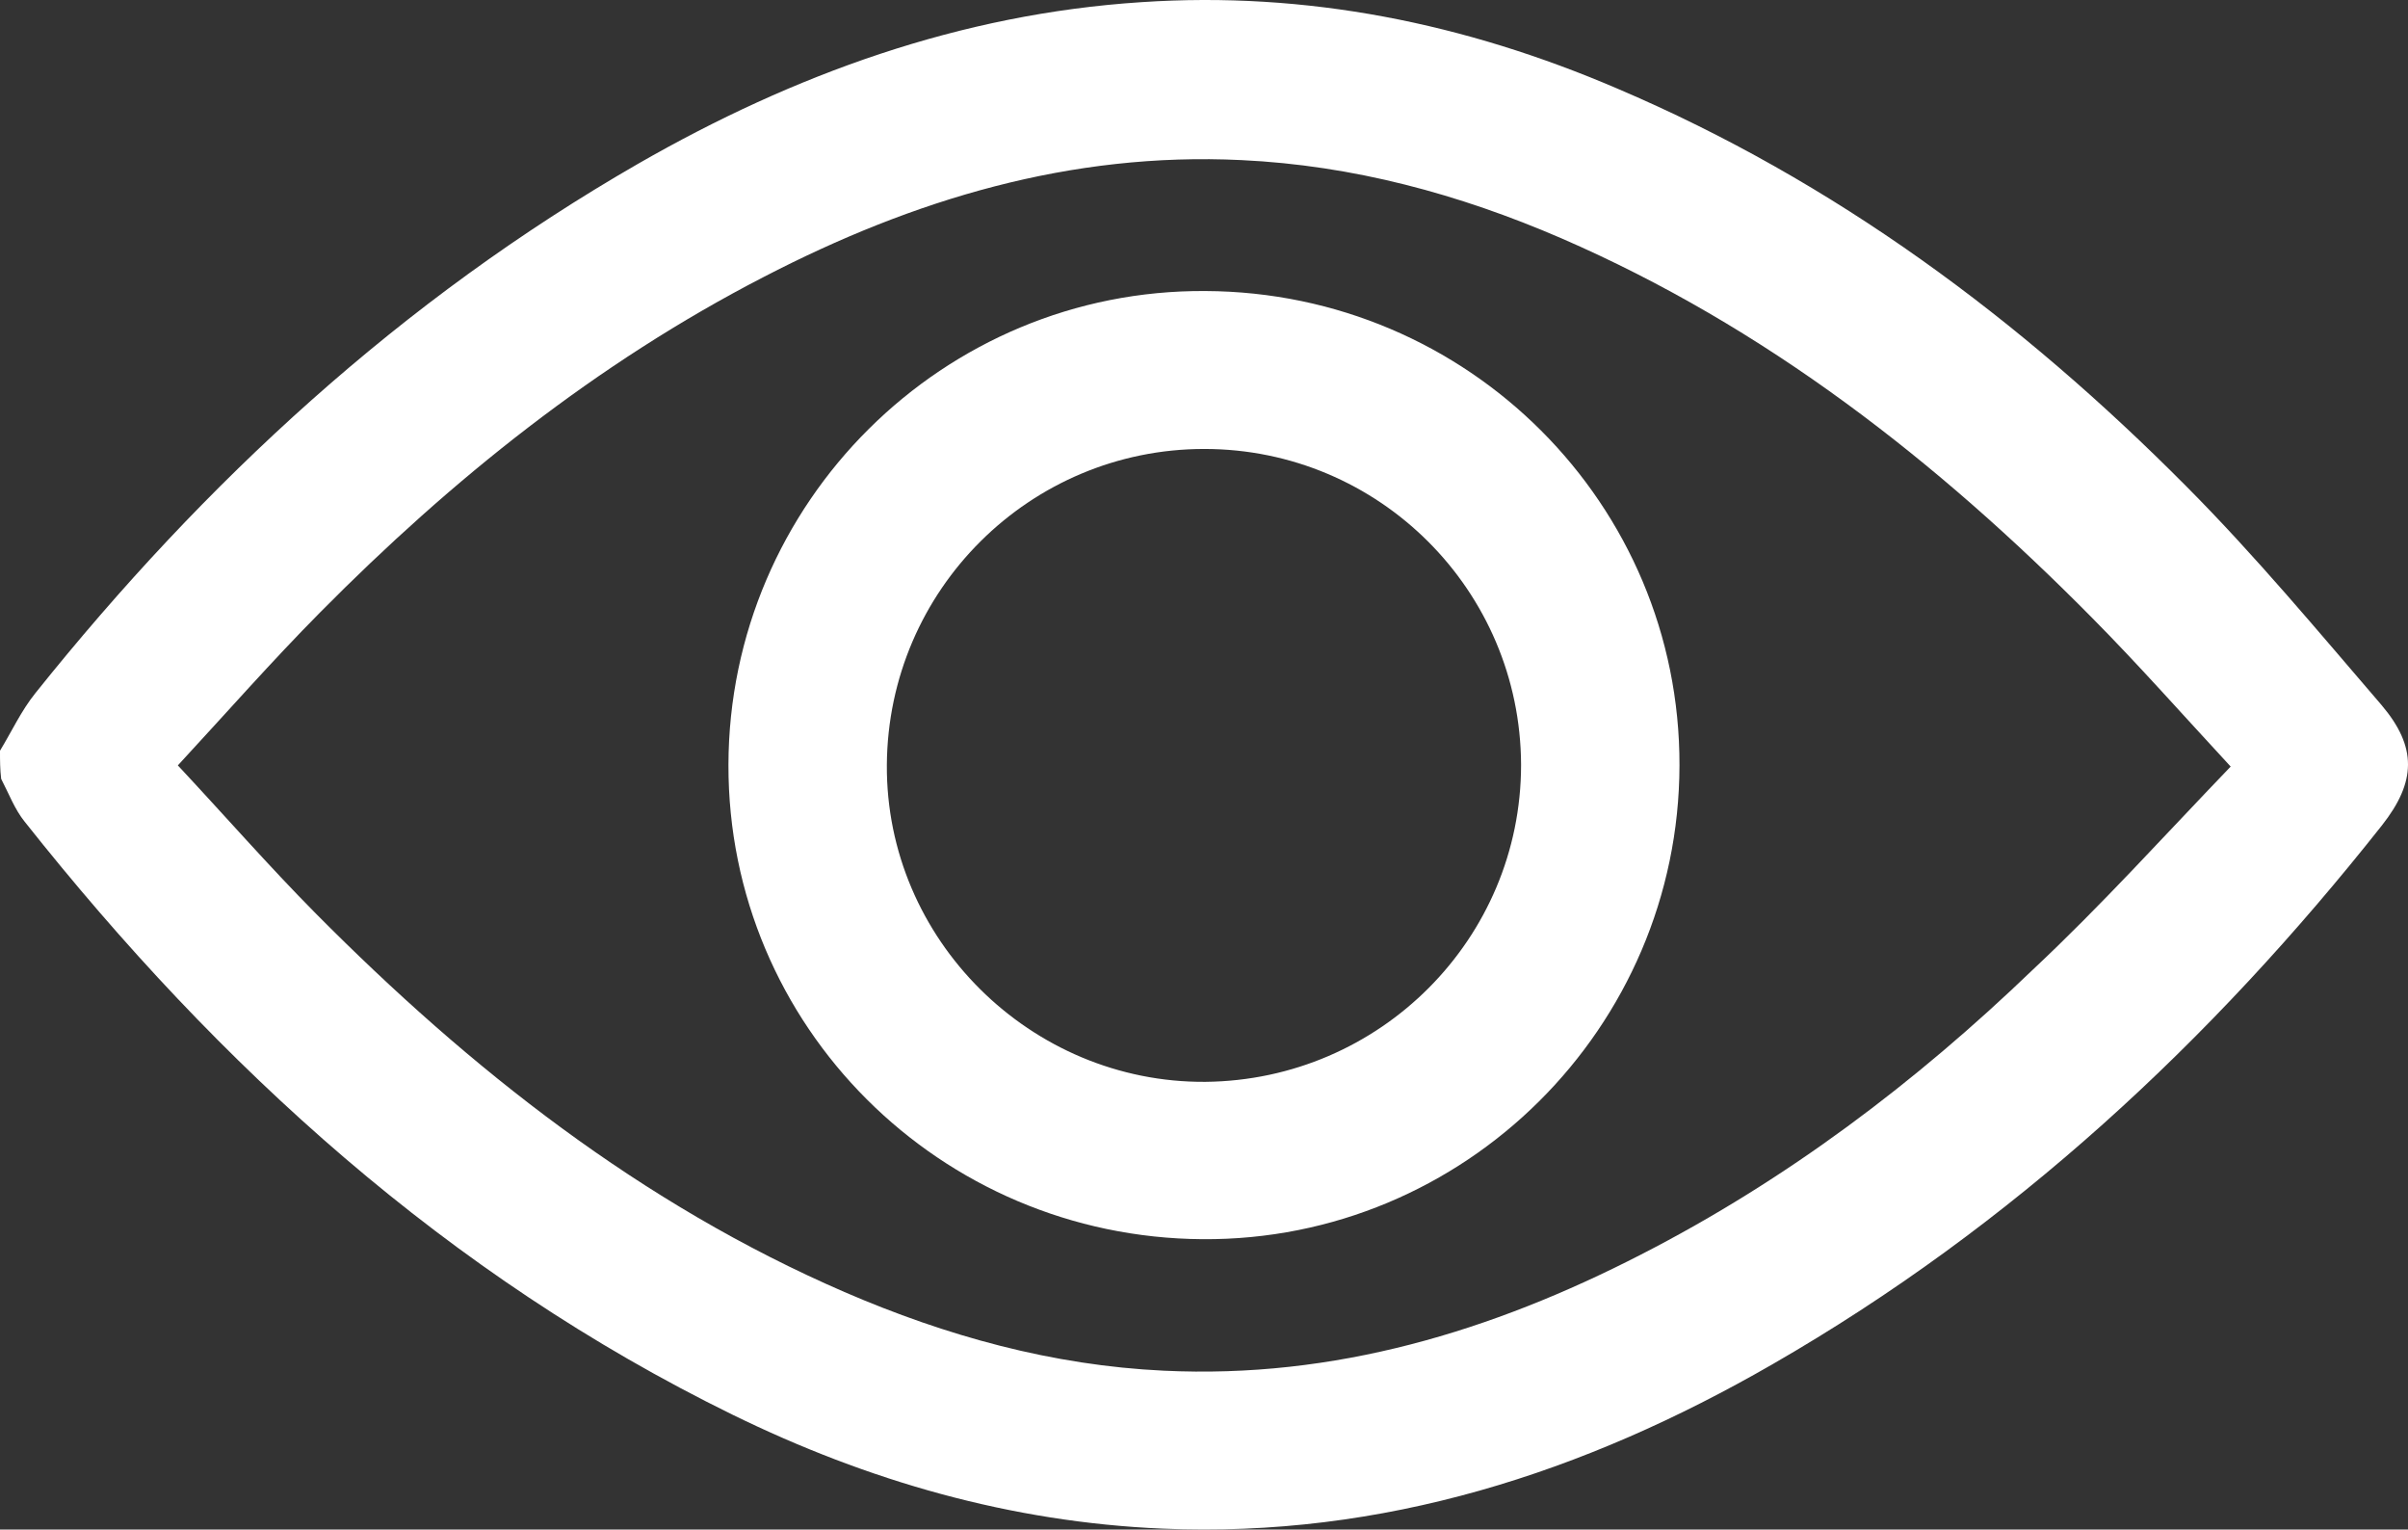
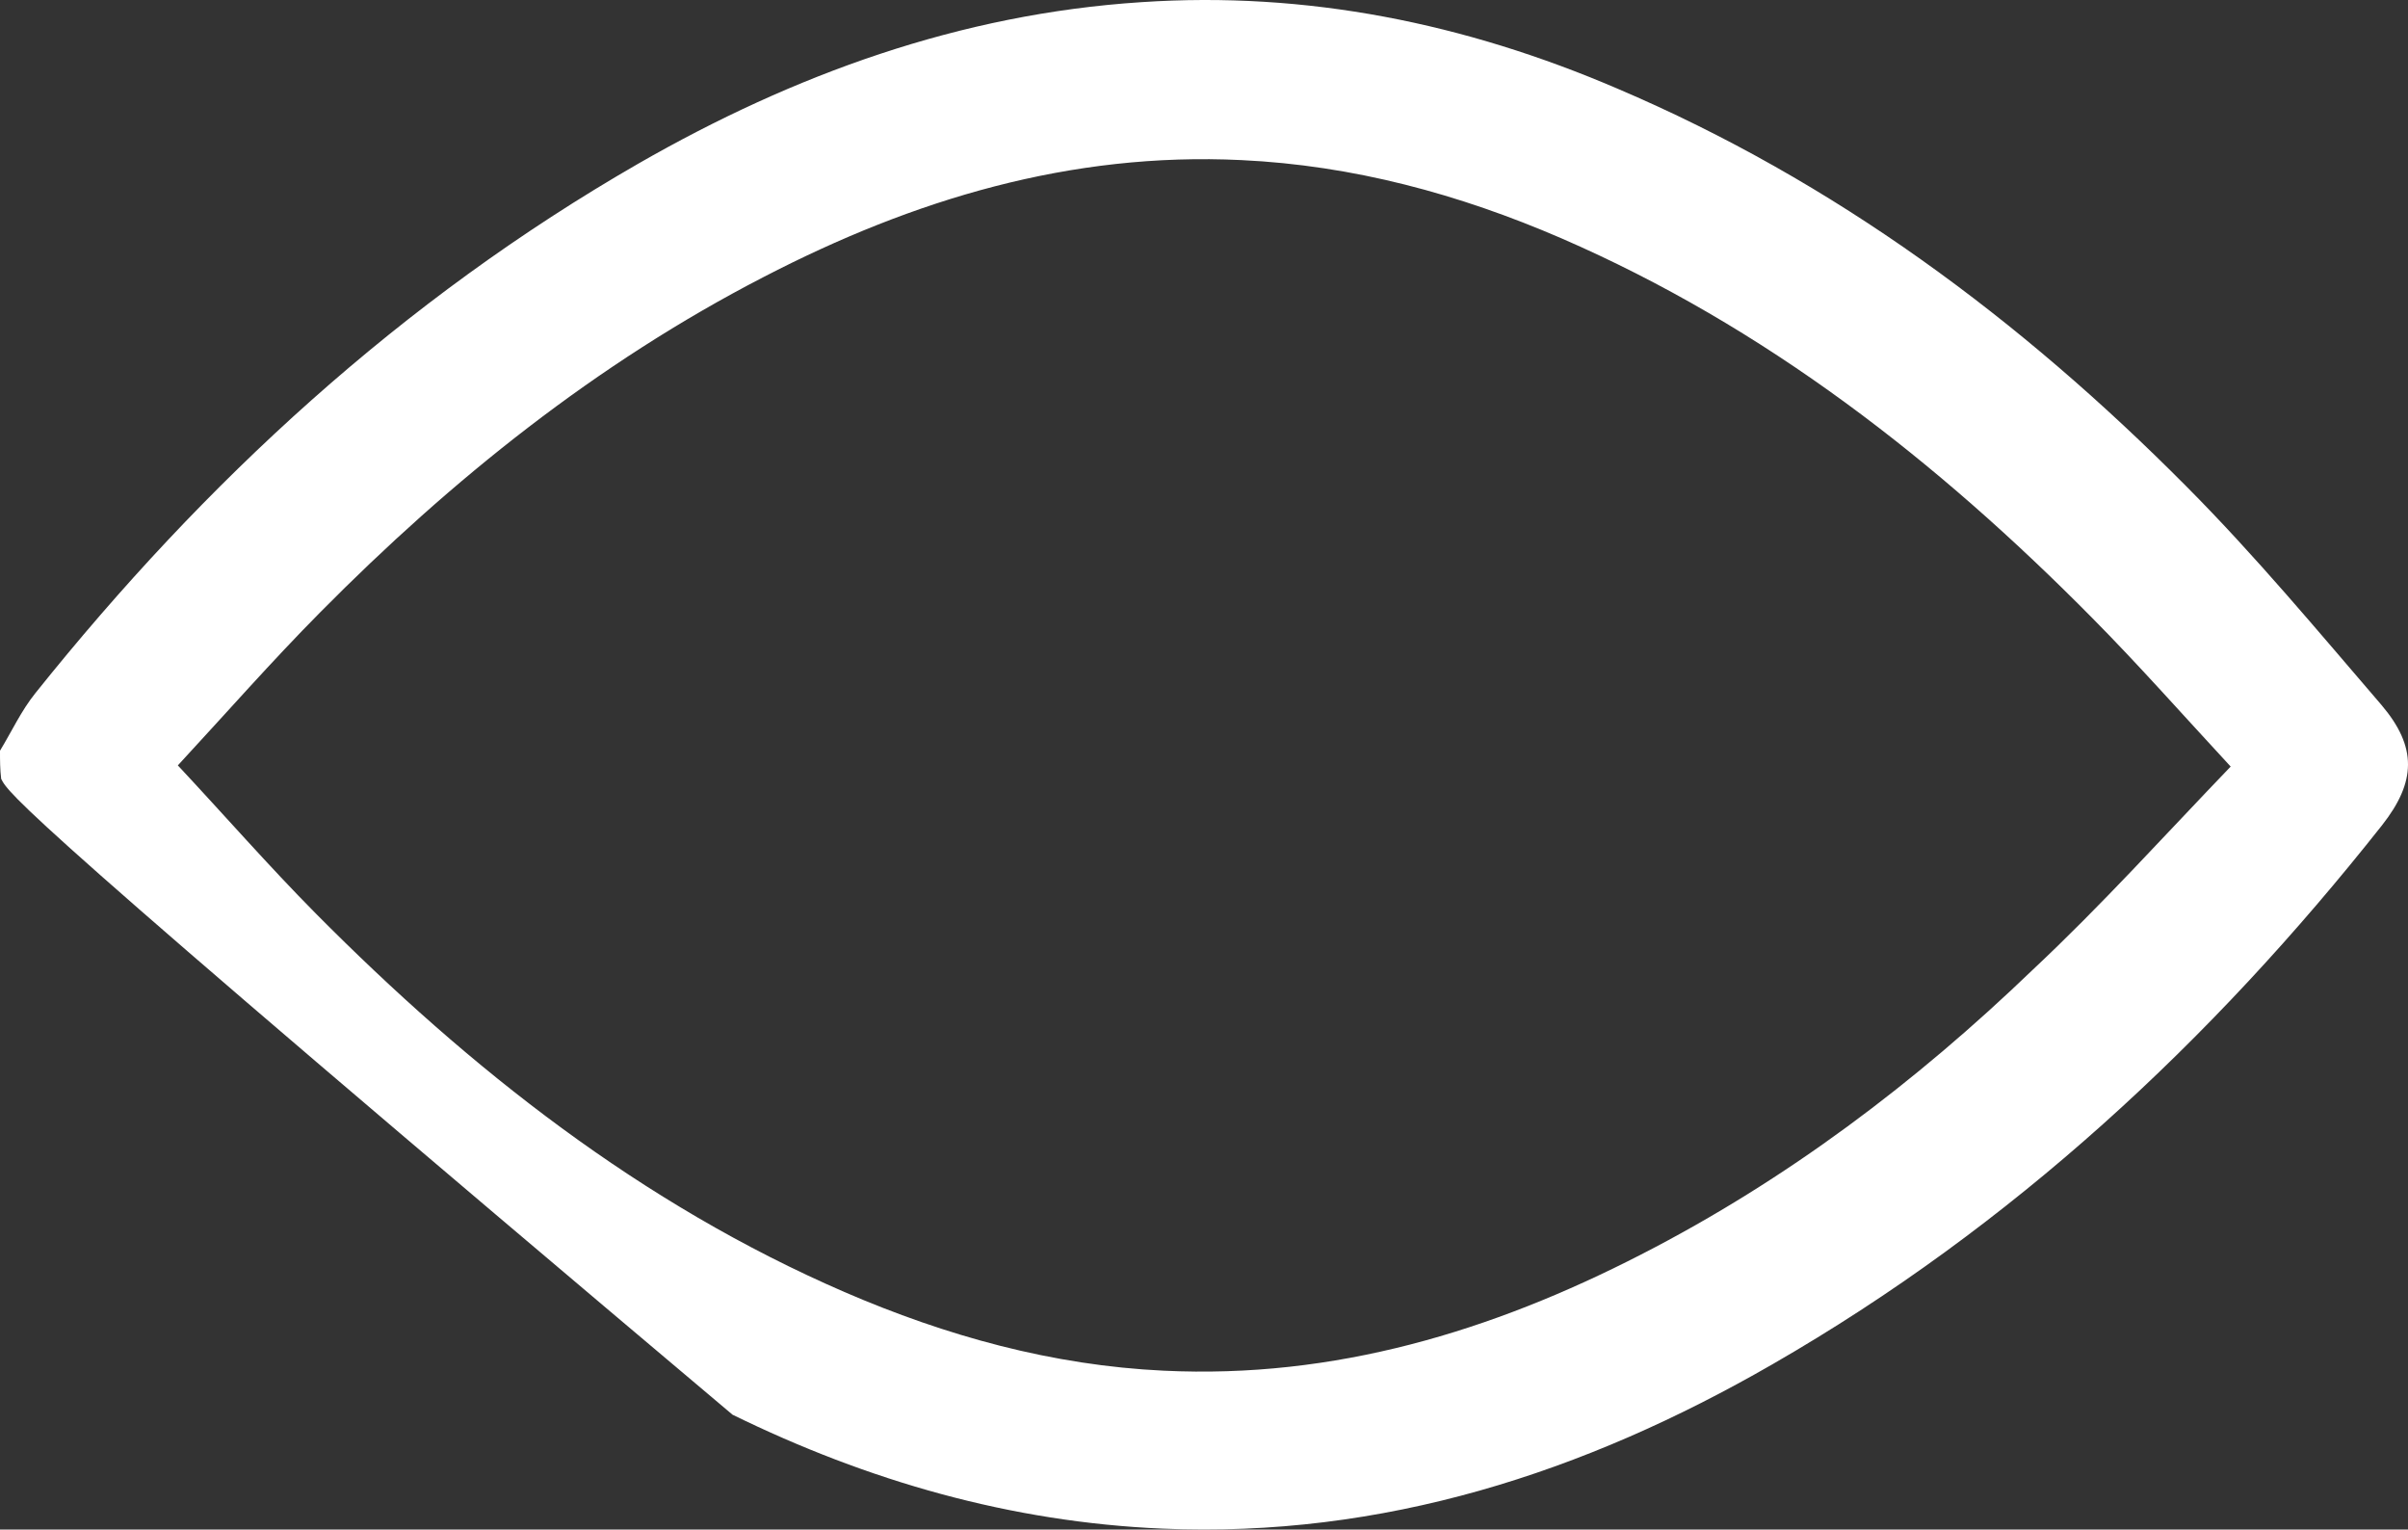
<svg xmlns="http://www.w3.org/2000/svg" width="200" height="127" viewBox="0 0 200 127" fill="none">
  <rect x="0" y="0" width="200" height="127" fill="#333333" stroke="none" />
-   <path d="M0 62.334C0.978 60.726 1.761 59.019 2.935 57.557C17.021 39.959 33.357 24.896 53.019 13.586C65.931 6.176 79.773 1.155 94.788 0.18C108.532 -0.746 121.689 1.935 134.307 7.346C152.404 15.049 167.86 26.553 181.604 40.398C187.326 46.15 192.511 52.39 197.793 58.532C200.776 62.042 200.679 64.918 197.842 68.525C183.658 86.465 167.126 101.82 147.22 113.276C131.568 122.295 114.841 127.706 96.549 126.926C83.979 126.389 72.094 122.977 60.844 117.468C37.172 105.866 18.244 88.658 2.054 68.233C1.223 67.209 0.734 65.893 0.098 64.674C-9.47465e-08 63.894 0 63.114 0 62.334ZM185.272 63.65C181.212 59.263 177.593 55.168 173.778 51.317C160.915 38.301 146.633 27.138 129.661 19.777C121.2 16.121 112.396 13.732 103.103 13.293C88.919 12.611 75.86 16.56 63.437 22.994C49.546 30.16 37.514 39.813 26.607 50.83C22.596 54.876 18.83 59.166 14.771 63.553C18.733 67.794 22.352 71.938 26.216 75.838C39.079 88.805 53.263 99.968 70.137 107.28C78.599 110.936 87.403 113.374 96.647 113.812C110.831 114.495 123.89 110.546 136.313 104.16C148.394 97.969 159.105 89.877 168.838 80.517C174.512 75.204 179.696 69.451 185.272 63.65Z" fill="white" />
-   <path d="M139.492 63.553C139.443 85.344 121.64 103.039 99.875 102.893C78.061 102.747 60.453 85.197 60.502 63.504C60.551 41.714 78.354 24.018 100.119 24.165C121.933 24.262 139.541 41.86 139.492 63.553ZM126.335 63.504C126.286 49.026 114.548 37.278 100.022 37.278C85.544 37.278 73.757 48.977 73.659 63.504C73.561 77.983 85.593 89.926 100.119 89.828C114.646 89.682 126.335 77.934 126.335 63.504Z" fill="white" />
+   <path d="M0 62.334C0.978 60.726 1.761 59.019 2.935 57.557C17.021 39.959 33.357 24.896 53.019 13.586C65.931 6.176 79.773 1.155 94.788 0.18C108.532 -0.746 121.689 1.935 134.307 7.346C152.404 15.049 167.86 26.553 181.604 40.398C187.326 46.15 192.511 52.39 197.793 58.532C200.776 62.042 200.679 64.918 197.842 68.525C183.658 86.465 167.126 101.82 147.22 113.276C131.568 122.295 114.841 127.706 96.549 126.926C83.979 126.389 72.094 122.977 60.844 117.468C1.223 67.209 0.734 65.893 0.098 64.674C-9.47465e-08 63.894 0 63.114 0 62.334ZM185.272 63.65C181.212 59.263 177.593 55.168 173.778 51.317C160.915 38.301 146.633 27.138 129.661 19.777C121.2 16.121 112.396 13.732 103.103 13.293C88.919 12.611 75.86 16.56 63.437 22.994C49.546 30.16 37.514 39.813 26.607 50.83C22.596 54.876 18.83 59.166 14.771 63.553C18.733 67.794 22.352 71.938 26.216 75.838C39.079 88.805 53.263 99.968 70.137 107.28C78.599 110.936 87.403 113.374 96.647 113.812C110.831 114.495 123.89 110.546 136.313 104.16C148.394 97.969 159.105 89.877 168.838 80.517C174.512 75.204 179.696 69.451 185.272 63.65Z" fill="white" />
</svg>